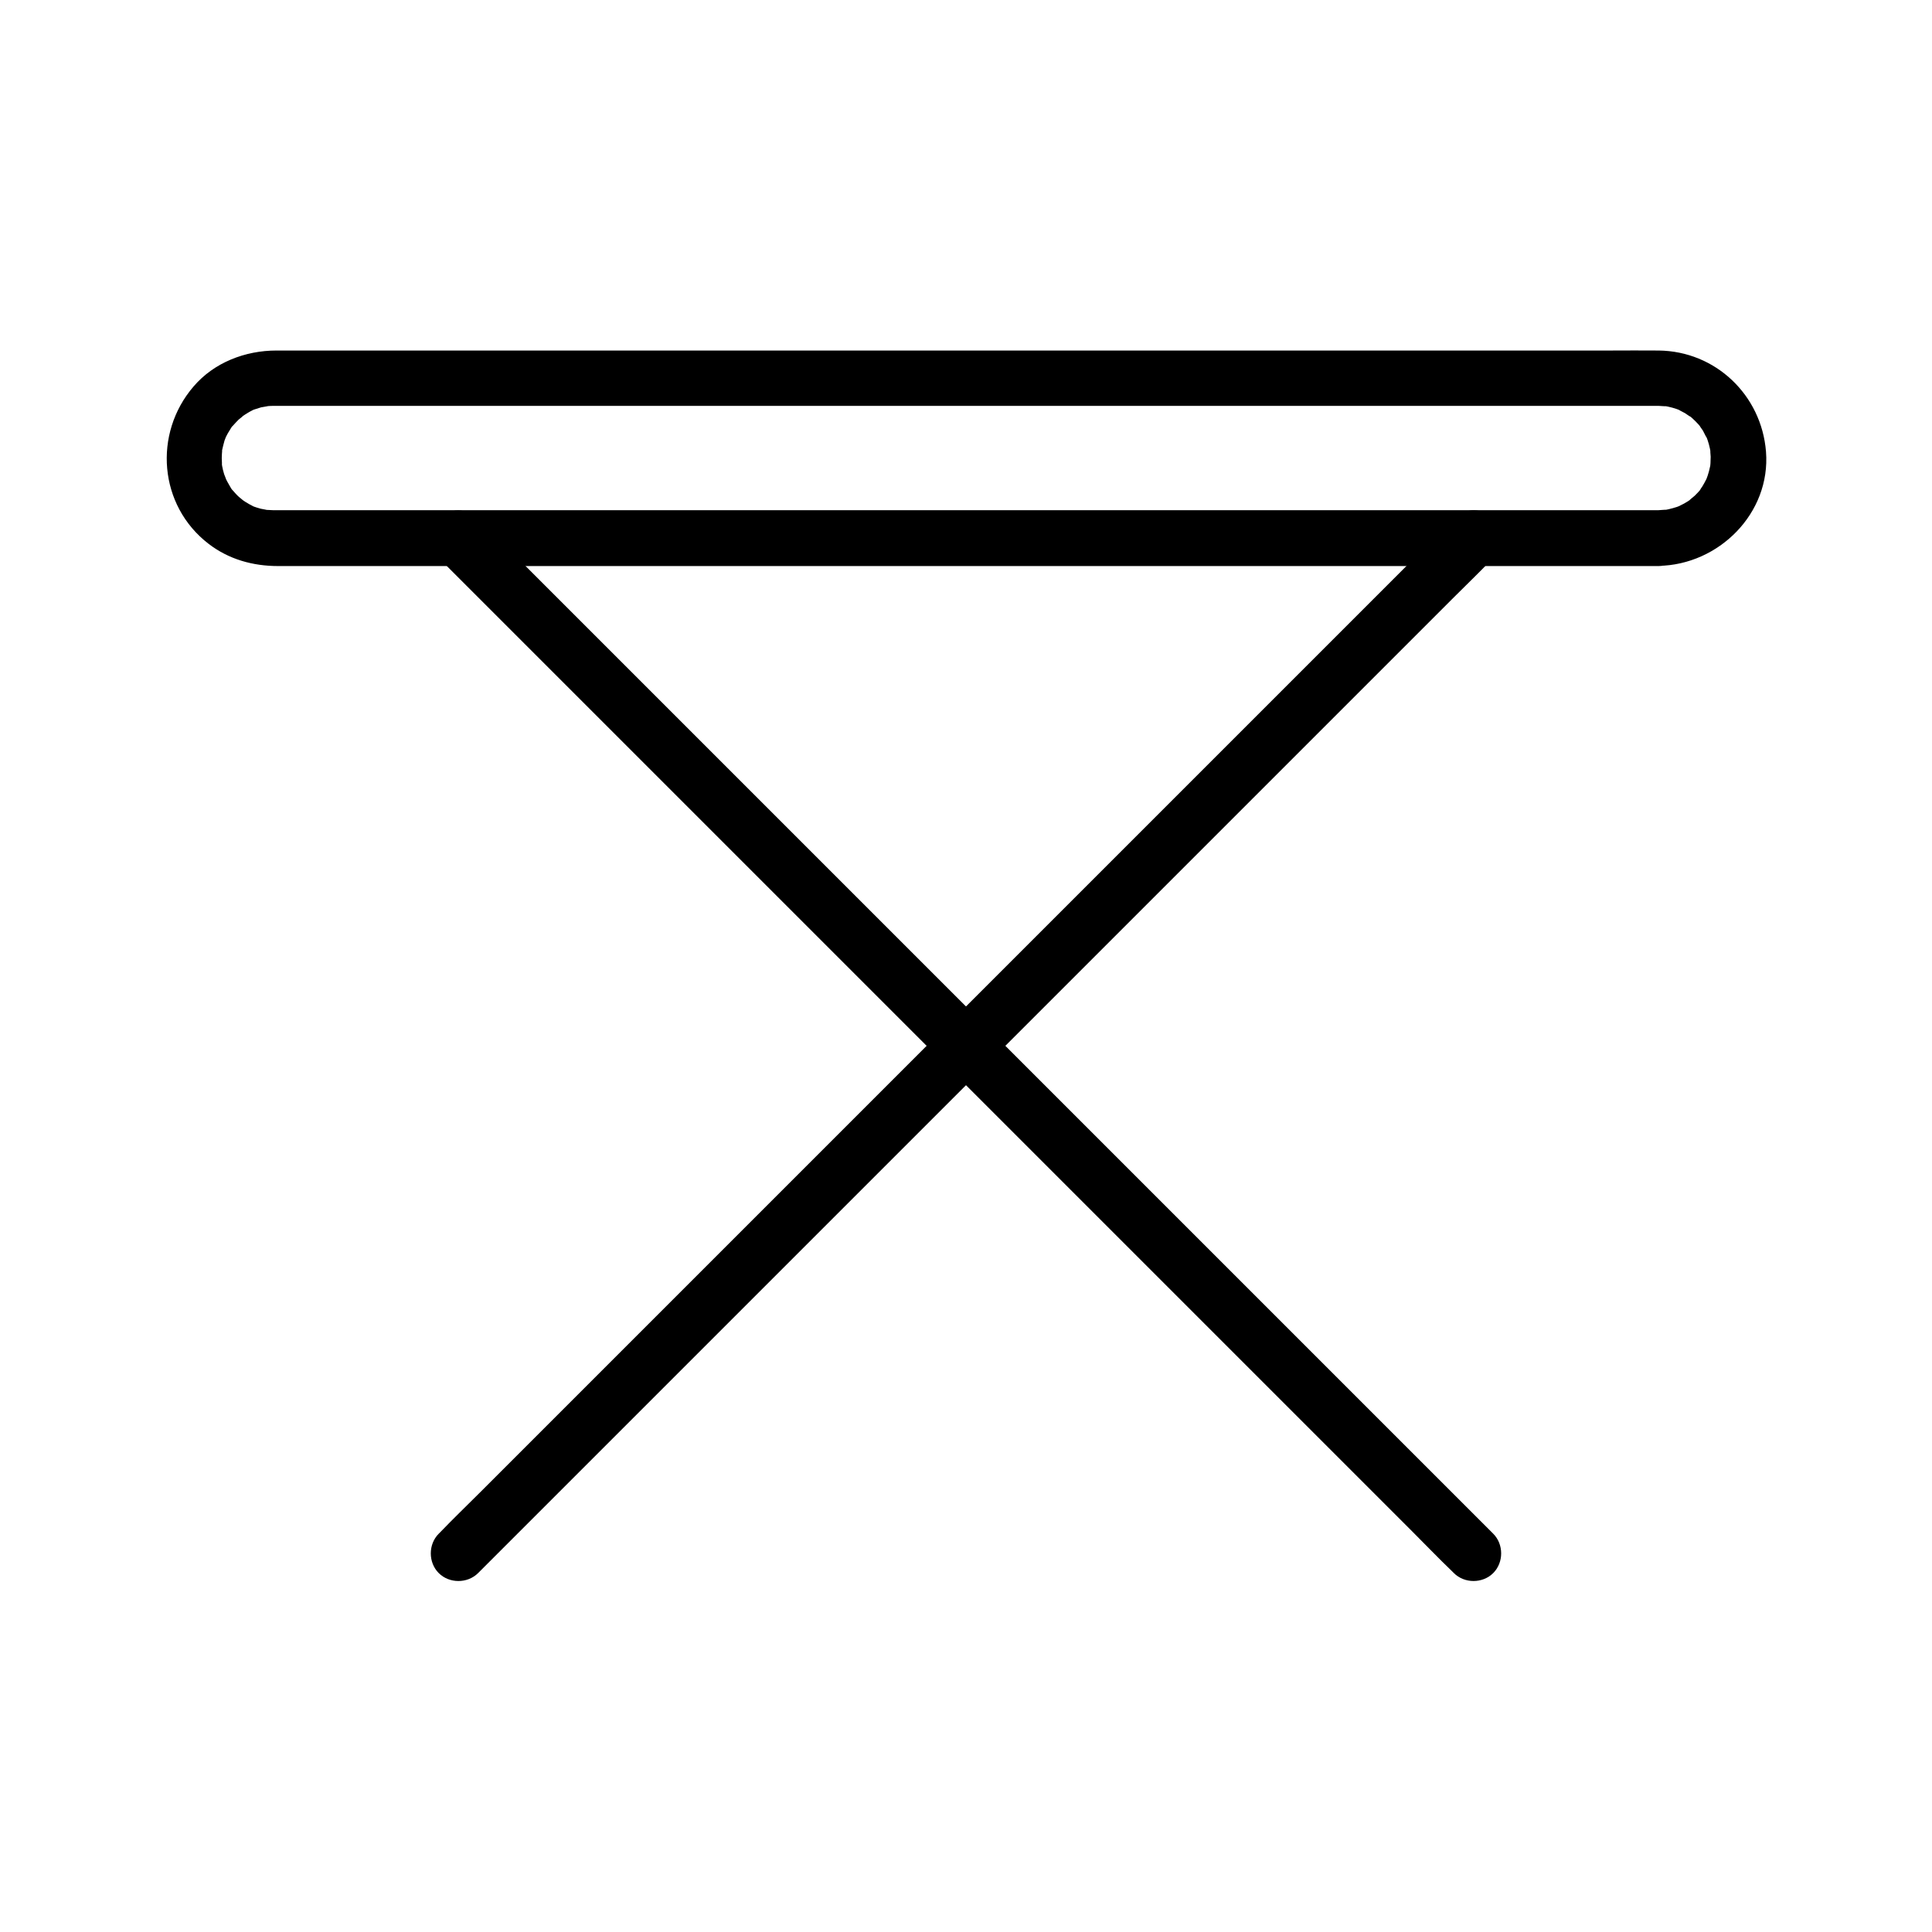
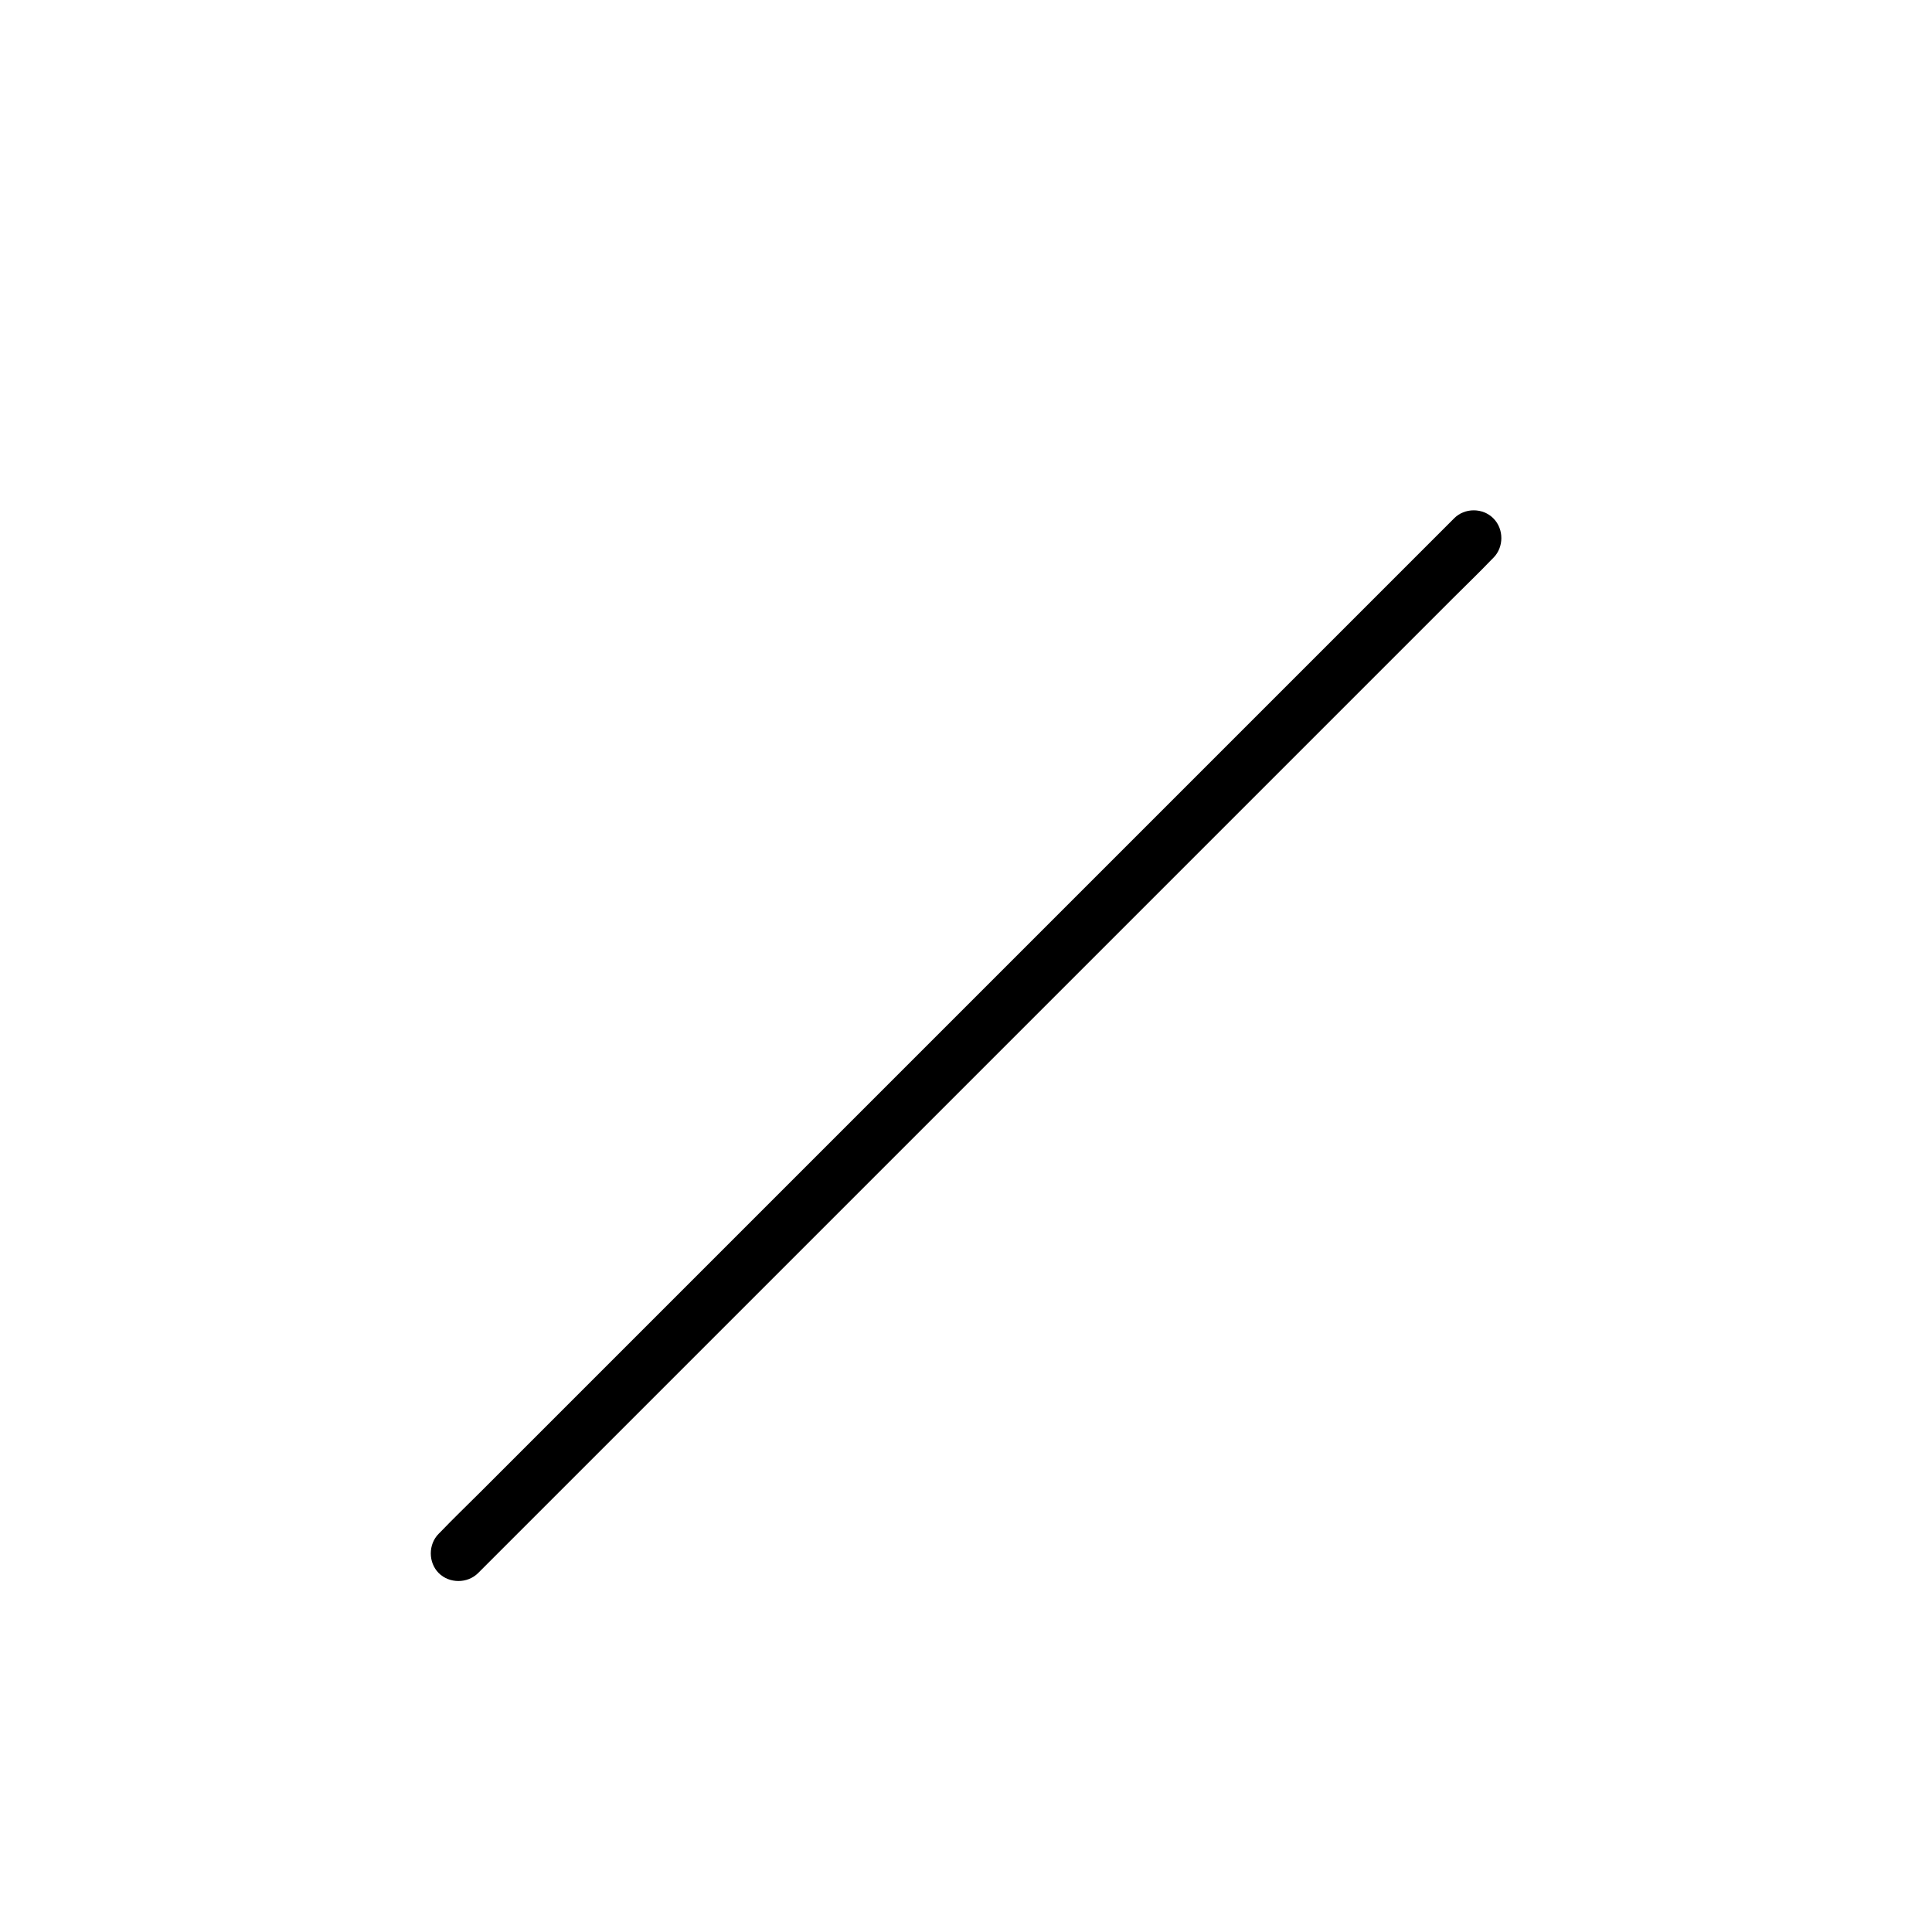
<svg xmlns="http://www.w3.org/2000/svg" fill="#000000" width="800px" height="800px" version="1.1" viewBox="144 144 512 512">
  <g>
-     <path d="m583.52 279.21h-11.465-30.75-45.066-53.824-57.664-56.531-49.938-38.031-21.156-2.066-0.492-0.098c-0.395 0-2.461-0.148-1.723-0.051 0.688 0.098-1.328-0.297-1.625-0.344-0.738-0.195-1.477-0.441-2.164-0.688-0.789-0.297 0.148 0.051 0.297 0.098-0.395-0.195-0.789-0.395-1.133-0.59-0.738-0.395-1.477-0.887-2.164-1.379 1.133 0.789-0.395-0.344-0.738-0.688-0.543-0.492-1.031-1.082-1.523-1.625-0.934-0.984-0.195-0.246-0.051 0-0.246-0.344-0.492-0.688-0.688-1.082-0.441-0.738-0.836-1.477-1.23-2.262 0.59 1.23-0.148-0.492-0.297-0.934-0.246-0.738-0.395-1.477-0.543-2.215-0.098-0.297-0.098-1.379 0 0 0-0.344-0.051-0.688-0.051-1.031-0.051-0.688-0.051-1.379 0-2.066 0-0.195 0.148-1.625 0-0.688-0.098 0.836 0.051-0.246 0.051-0.344 0.195-0.836 0.395-1.723 0.641-2.559 0.148-0.492 0.738-1.77 0.195-0.641 0.441-0.887 0.887-1.672 1.426-2.508 0.148-0.297 0.344-0.543 0.543-0.789-0.738 1.082-0.195 0.195 0.051 0 0.492-0.543 0.984-1.082 1.523-1.625 0.344-0.297 1.871-1.426 0.738-0.688 0.688-0.492 1.426-0.934 2.164-1.379 0.395-0.195 0.738-0.395 1.133-0.59-0.297 0.148-1.277 0.441 0.051 0 0.641-0.195 1.23-0.395 1.871-0.59 0.395-0.098 2.856-0.441 1.328-0.297 0.688-0.051 1.379-0.098 2.016-0.098h0.789 5.856 26.617 41.918 52.348 57.219 57.316 51.809 41.379 25.828 5.41 0.441c0.641 0 2.902 0.246 1.477 0 1.523 0.246 3 0.641 4.43 1.23-1.426-0.59 0.836 0.492 1.133 0.688 0.395 0.246 2.262 1.574 1.133 0.641 1.133 0.934 2.215 2.016 3.148 3.148-0.887-1.082 0.246 0.492 0.492 0.836 0.195 0.344 1.379 2.805 0.836 1.426 0.59 1.426 0.984 2.902 1.23 4.43-0.246-1.379 0 0.59 0 1.082 0 0.59-0.051 1.133-0.051 1.723 0 0.297-0.195 1.426 0.051 0.051-0.051 0.344-0.098 0.641-0.195 0.984-0.148 0.738-0.344 1.477-0.59 2.215-0.148 0.395-0.297 0.836-0.441 1.23 0.051-0.098 0.492-1.031 0.098-0.297-0.344 0.688-0.688 1.328-1.082 1.969-0.246 0.344-0.492 0.688-0.688 1.082 0.051-0.098 0.738-0.887 0.195-0.246-0.492 0.543-0.984 1.133-1.523 1.625-0.246 0.246-2.164 1.723-0.934 0.887-0.641 0.441-1.23 0.836-1.871 1.18-0.344 0.195-2.215 1.082-0.836 0.492-0.688 0.297-1.426 0.543-2.164 0.738-0.738 0.195-1.477 0.395-2.262 0.492 1.422-0.203-1.137 0.043-1.531 0.043-3.836 0.051-7.578 3.344-7.379 7.379 0.195 3.938 3.246 7.43 7.379 7.379 15.941-0.246 29.766-13.922 28.488-30.258-1.18-15.008-13.383-26.668-28.488-26.812-4.281-0.051-8.562 0-12.84 0h-32.766-46.938-55.695-58.992-56.777-49.25-35.719-17.27c-8.266 0-16.531 3.148-21.992 9.543-10.727 12.496-9.199 31.539 3.984 41.672 5.363 4.133 11.758 5.902 18.449 5.902h6.594 28.387 43.938 54.316 58.695 57.809 51.414 39.559 22.238 2.902c3.836 0 7.578-3.394 7.379-7.379-0.242-4.031-3.293-7.426-7.426-7.426z" />
-     <path d="m260.22 291.81c2.41 2.41 4.82 4.82 7.231 7.231 6.496 6.496 12.988 12.988 19.531 19.531 9.645 9.645 19.336 19.336 28.98 28.98 11.809 11.809 23.566 23.566 35.375 35.375 12.84 12.84 25.73 25.73 38.574 38.574 13.039 13.039 26.074 26.074 39.113 39.113 12.152 12.152 24.305 24.305 36.457 36.457 10.234 10.234 20.469 20.469 30.699 30.699 7.379 7.379 14.809 14.809 22.188 22.188 3.492 3.492 6.938 7.086 10.48 10.48 0.148 0.148 0.297 0.297 0.441 0.441 2.805 2.805 7.625 2.805 10.43 0 2.805-2.805 2.805-7.625 0-10.43-2.41-2.41-4.82-4.82-7.231-7.231-6.496-6.496-12.988-12.988-19.531-19.531-9.645-9.645-19.336-19.336-28.98-28.98-11.809-11.809-23.566-23.566-35.375-35.375-12.84-12.84-25.73-25.73-38.574-38.574-13.039-13.039-26.074-26.074-39.113-39.113-12.152-12.152-24.305-24.305-36.457-36.457-10.234-10.234-20.469-20.469-30.699-30.699-7.379-7.379-14.809-14.809-22.188-22.188-3.492-3.492-6.938-7.086-10.48-10.48-0.148-0.148-0.297-0.297-0.441-0.441-2.805-2.805-7.625-2.805-10.43 0-2.856 2.801-2.856 7.625 0 10.43z" />
+     <path d="m260.22 291.81z" />
    <path d="m529.34 281.38-258.15 258.15c-3.492 3.492-7.086 6.938-10.48 10.48l-0.441 0.441c-2.805 2.805-2.805 7.625 0 10.43 2.805 2.805 7.625 2.805 10.43 0 2.41-2.41 4.82-4.82 7.231-7.231 6.496-6.496 12.988-12.988 19.531-19.531 9.645-9.645 19.336-19.336 28.98-28.98 11.809-11.809 23.566-23.566 35.375-35.375 12.84-12.84 25.73-25.73 38.574-38.574 13.039-13.039 26.074-26.074 39.113-39.113 12.152-12.152 24.305-24.305 36.457-36.457 10.234-10.234 20.469-20.469 30.699-30.699 7.379-7.379 14.809-14.809 22.188-22.188 3.492-3.492 7.086-6.938 10.48-10.48 0.148-0.148 0.297-0.297 0.441-0.441 2.805-2.805 2.805-7.625 0-10.43-2.801-2.852-7.625-2.852-10.43 0z" />
  </g>
</svg>